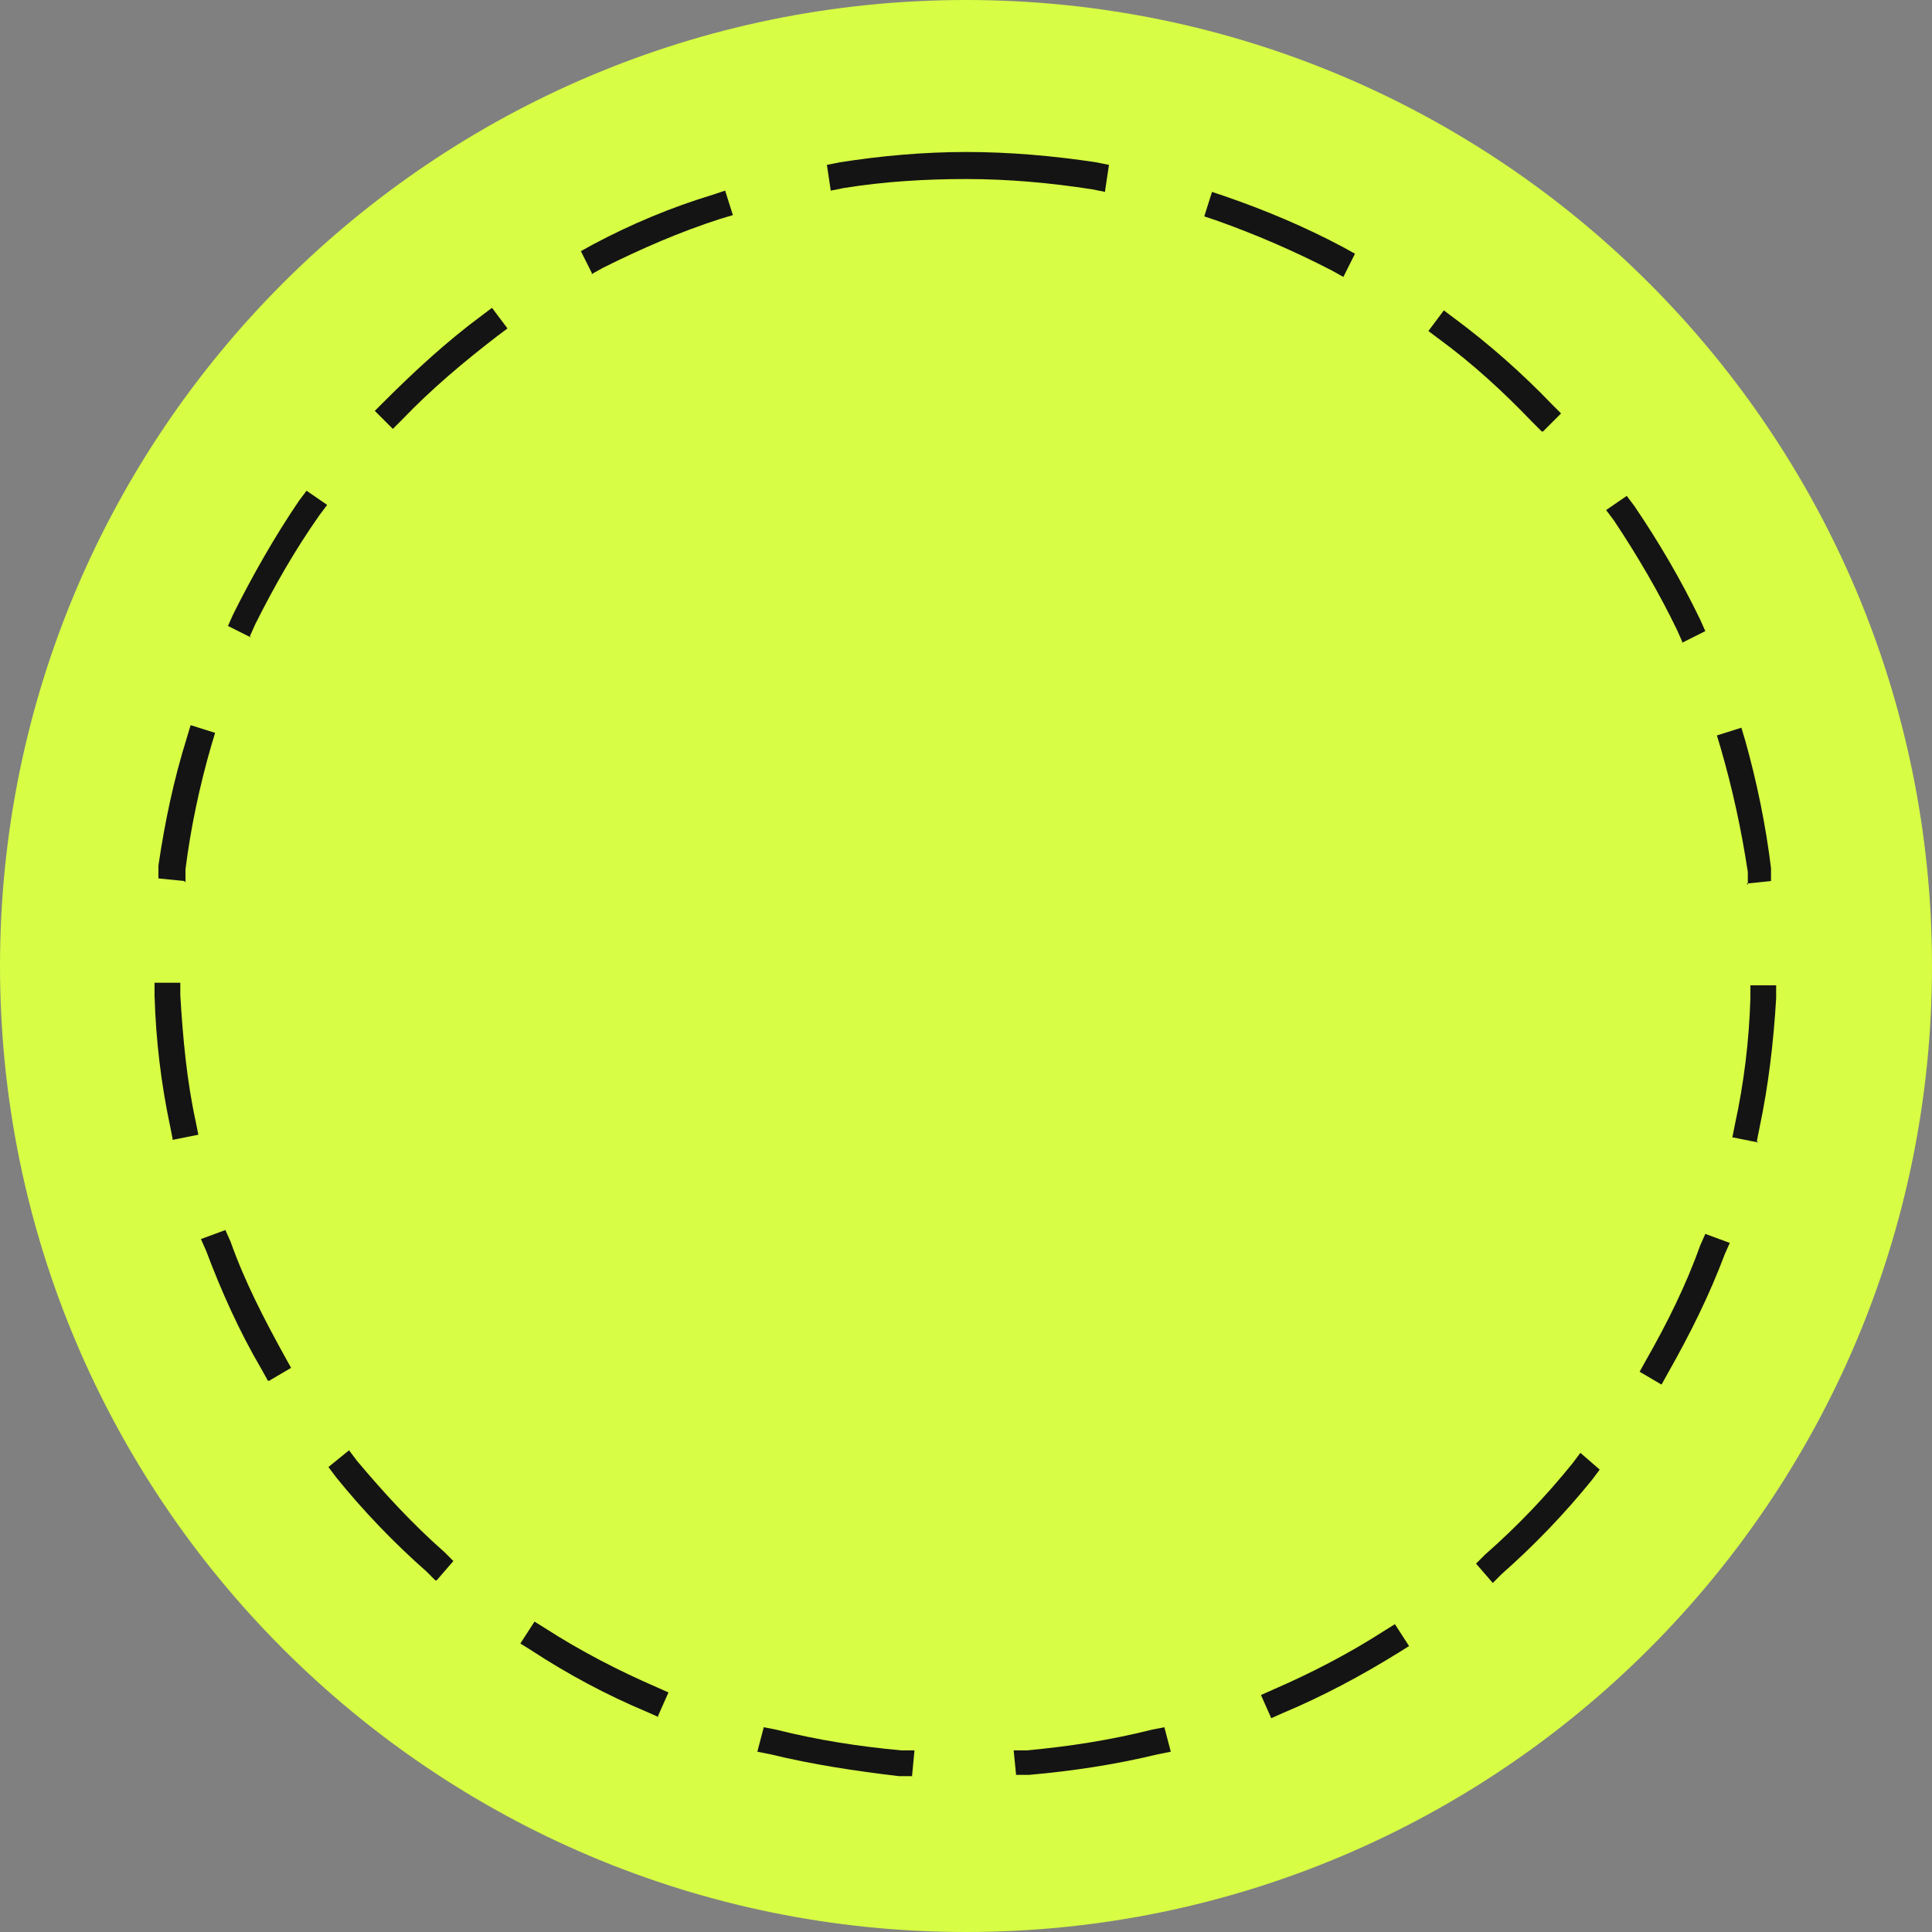
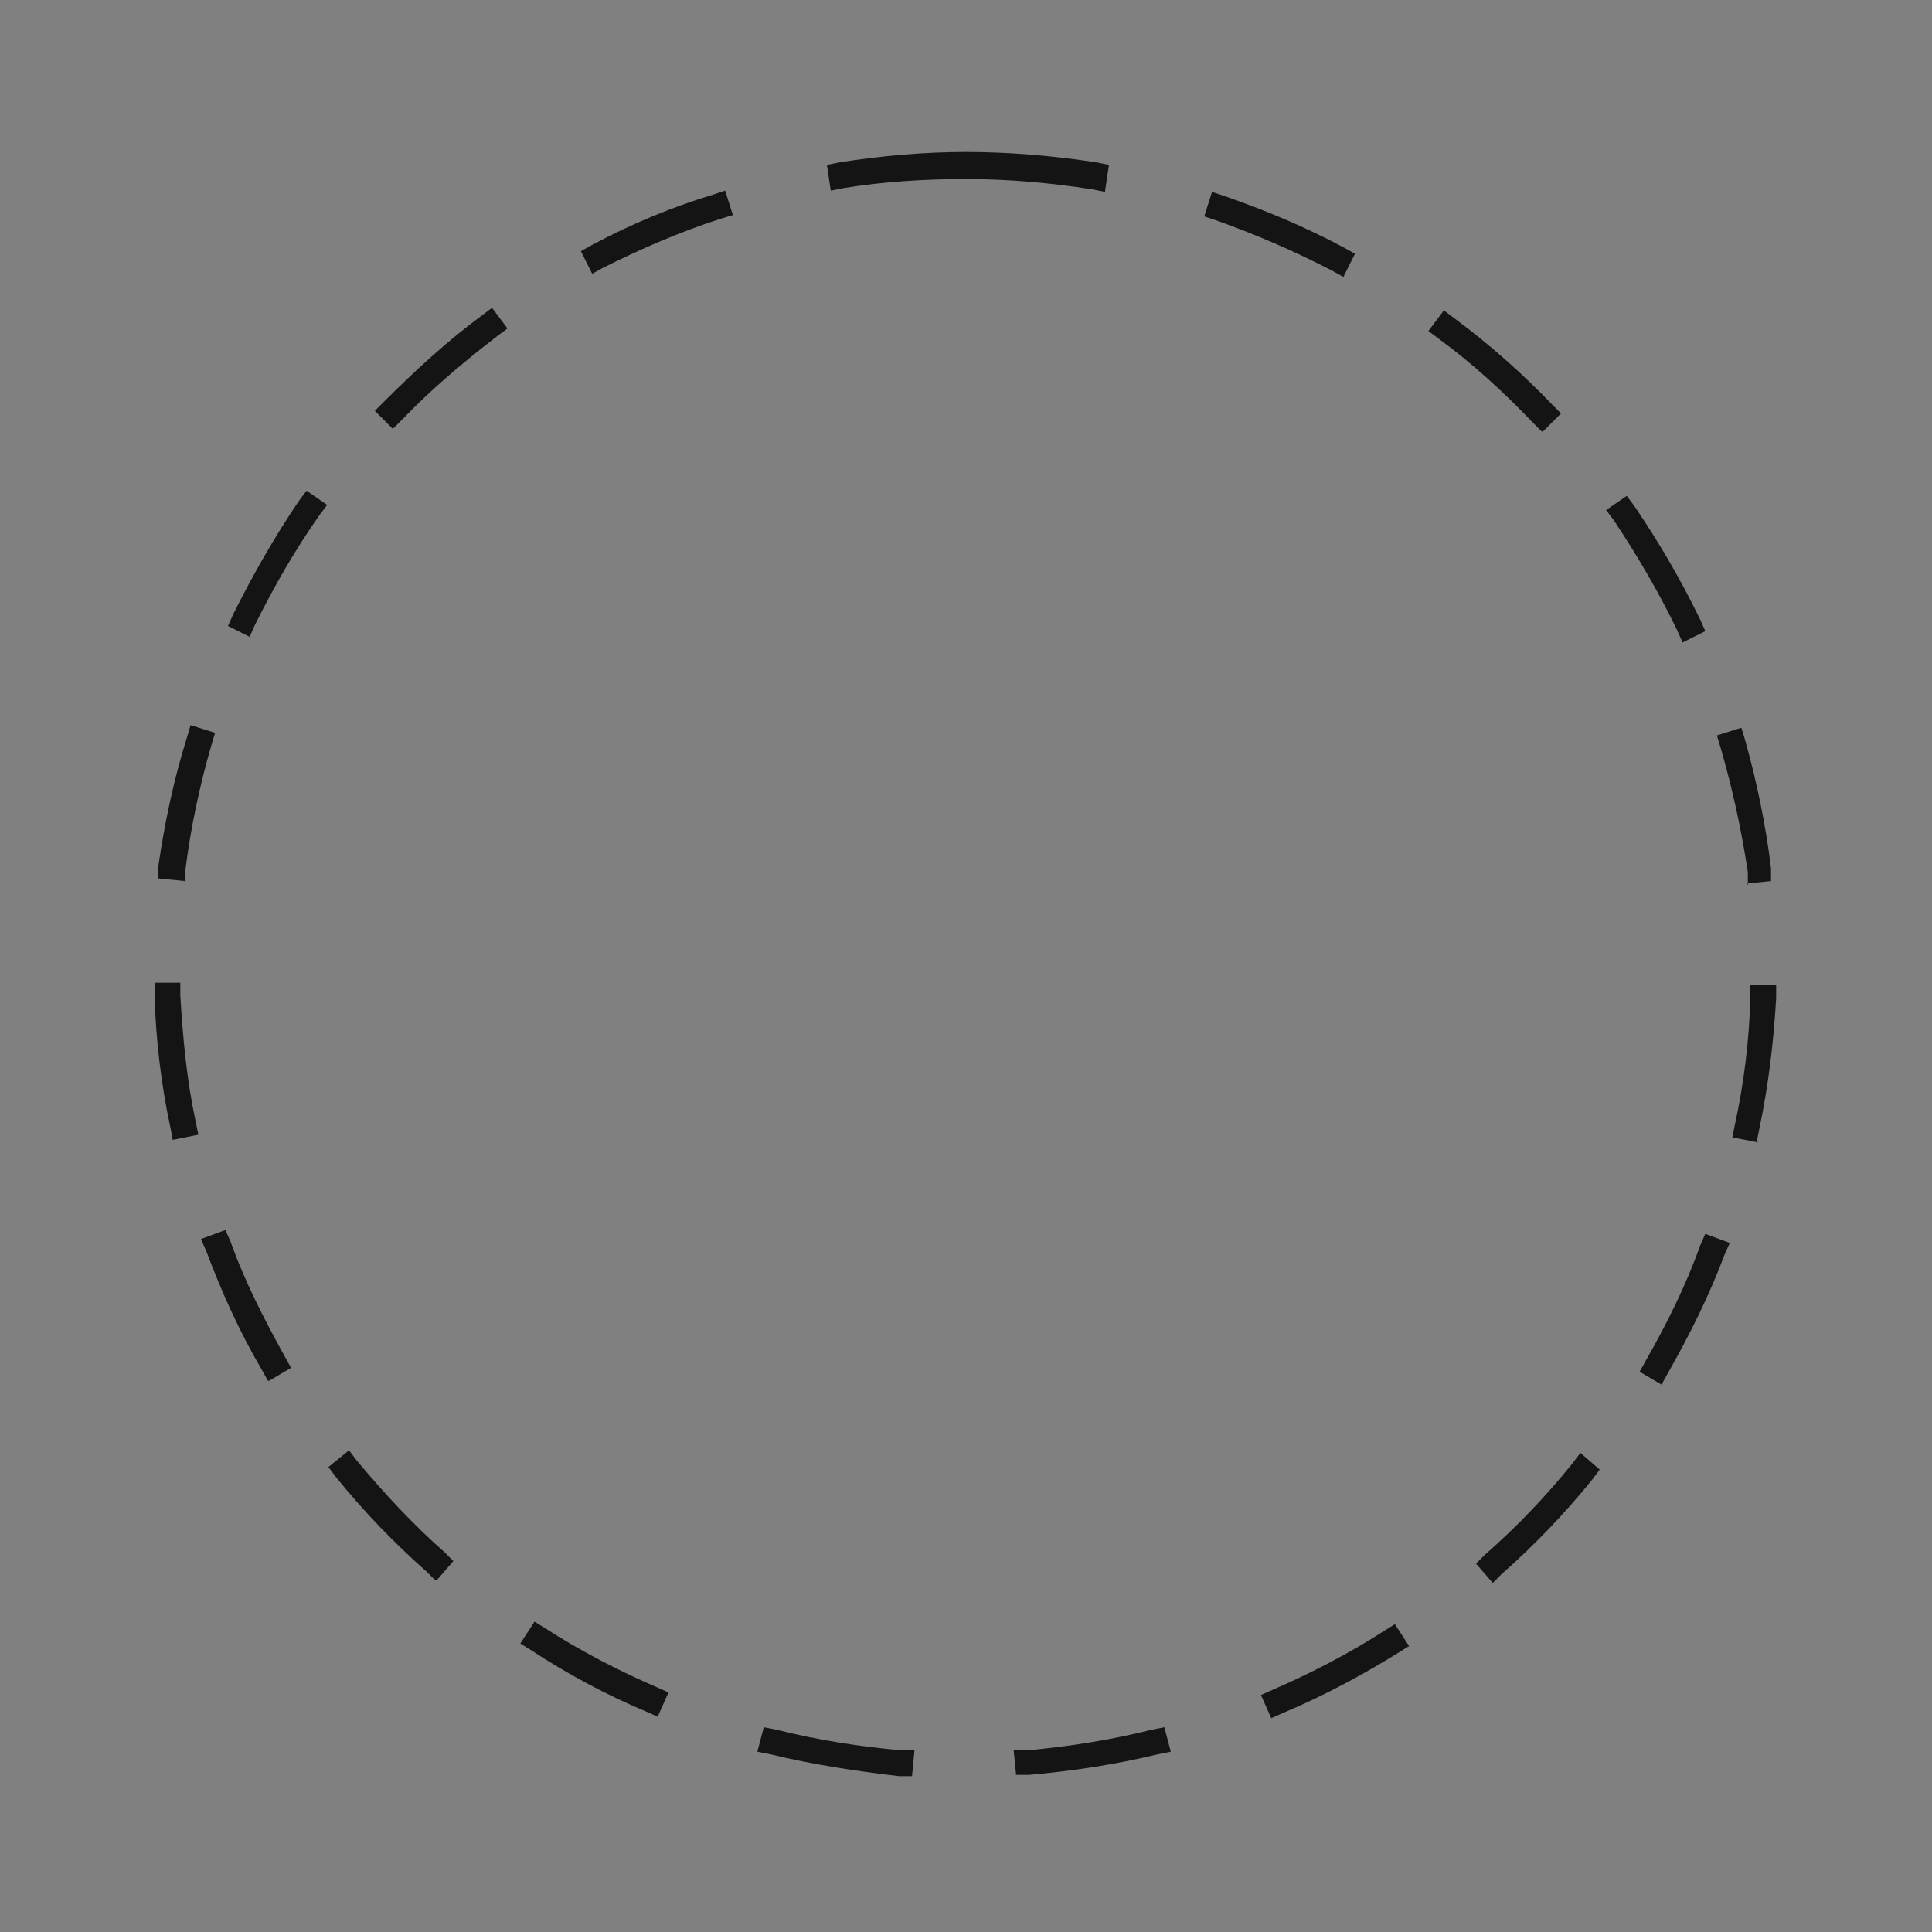
<svg xmlns="http://www.w3.org/2000/svg" id="Capa_1" version="1.1" viewBox="0 0 150 150">
  <rect x="0" y="0" width="150" height="150" fill="#808080" stroke="none" />
  <defs>
    <style> .st0 { fill: #d7fd44; } .st1 { fill: #141414; } </style>
  </defs>
-   <path class="st0" d="M75,0h0C116.4,0,150,33.6,150,75h0c0,41.4-33.6,75-75,75h0C33.6,150,0,116.4,0,75h0C0,33.6,33.6,0,75,0Z" />
  <path class="st1" d="M78.9,137.9l-.2-2h1c3.3-.3,6.5-.8,9.7-1.6l1-.2.5,1.9-1,.2c-3.3.8-6.6,1.3-10,1.6h-1ZM70.8,137.9h-1c-3.4-.4-6.7-.9-10-1.7l-1-.2.5-1.9,1,.2c3.2.8,6.4,1.3,9.7,1.6h1c0,0-.2,2.1-.2,2.1ZM98.7,133.4l-.8-1.8.9-.4c3-1.3,5.9-2.8,8.7-4.6l.8-.5,1.1,1.7-.8.5c-2.9,1.8-5.9,3.4-9,4.7l-.9.4ZM51.1,133.3l-.9-.4c-3.1-1.3-6.1-2.9-9-4.8l-.8-.5,1.1-1.7.8.5c2.8,1.8,5.7,3.3,8.7,4.6l.9.4-.8,1.8ZM115.9,122.9l-1.3-1.5.7-.7c2.5-2.2,4.7-4.5,6.8-7.1l.6-.8,1.5,1.3-.6.8c-2.1,2.6-4.5,5.1-7,7.3l-.7.7ZM33.8,122.7l-.7-.7c-2.5-2.2-4.9-4.7-7-7.3l-.6-.8,1.6-1.3.6.8c2.1,2.5,4.3,4.9,6.8,7.1l.7.7-1.3,1.5ZM129,107.5l-1.7-1,.5-.9c1.6-2.8,3.1-5.8,4.2-8.9l.4-.9,1.9.7-.4.9c-1.2,3.2-2.7,6.2-4.4,9.2l-.5.9ZM20.8,107.2l-.5-.9c-1.7-2.9-3.1-6-4.3-9.2l-.4-.9,1.9-.7.4.9c1.1,3.1,2.6,6,4.2,8.9l.5.9-1.7,1ZM136.5,88.7l-2-.4.2-1c.7-3.2,1.1-6.5,1.2-9.8v-1s2,0,2,0v1c-.2,3.4-.6,6.8-1.3,10.1l-.2,1ZM13.4,88.4l-.2-1c-.7-3.3-1.1-6.7-1.2-10.1v-1s2,0,2,0v1c.2,3.3.5,6.6,1.2,9.8l.2,1-2,.4ZM135.7,68.7v-1c-.5-3.3-1.2-6.5-2.1-9.6l-.3-1,1.9-.6.3,1c.9,3.2,1.6,6.6,2,9.9v1c.1,0-1.9.2-1.9.2ZM14.3,68.4l-2-.2v-1c.5-3.4,1.2-6.7,2.2-9.9l.3-1,1.9.6-.3,1c-.9,3.1-1.6,6.4-2,9.6v1ZM130.6,49.8l-.4-.9c-1.4-2.9-3.1-5.8-4.9-8.5l-.6-.8,1.6-1.1.6.8c1.9,2.8,3.6,5.7,5.1,8.8l.4.9-1.8.9ZM19.5,49.5l-1.8-.9.4-.9c1.5-3,3.2-6,5.1-8.8l.6-.8,1.6,1.1-.6.8c-1.9,2.7-3.5,5.5-5,8.5l-.4.9ZM119.7,33.5l-.7-.7c-2.3-2.4-4.7-4.6-7.3-6.5l-.8-.6,1.2-1.6.8.6c2.7,2,5.3,4.3,7.6,6.7l.7.7-1.4,1.4ZM30.5,33.3l-1.4-1.4.7-.7c2.4-2.4,4.9-4.7,7.6-6.7l.8-.6,1.2,1.6-.8.6c-2.6,2-5.1,4.1-7.4,6.5l-.7.7ZM104.3,21.5l-.9-.5c-2.9-1.5-5.9-2.8-9-3.9l-.9-.3.6-1.9.9.3c3.2,1.1,6.3,2.4,9.3,4l.9.5-.9,1.8ZM46,21.3l-.9-1.8.9-.5c3-1.6,6.1-2.9,9.4-3.9l.9-.3.6,1.9-1,.3c-3.1,1-6.1,2.3-9.1,3.8l-.9.5ZM85.8,14.9l-1-.2c-3.2-.5-6.5-.8-9.8-.8h0c-3.2,0-6.4.2-9.5.7l-1,.2-.3-2,1-.2c3.2-.5,6.5-.8,9.8-.8h0c3.4,0,6.8.3,10.1.8l1,.2-.3,2Z" />
</svg>